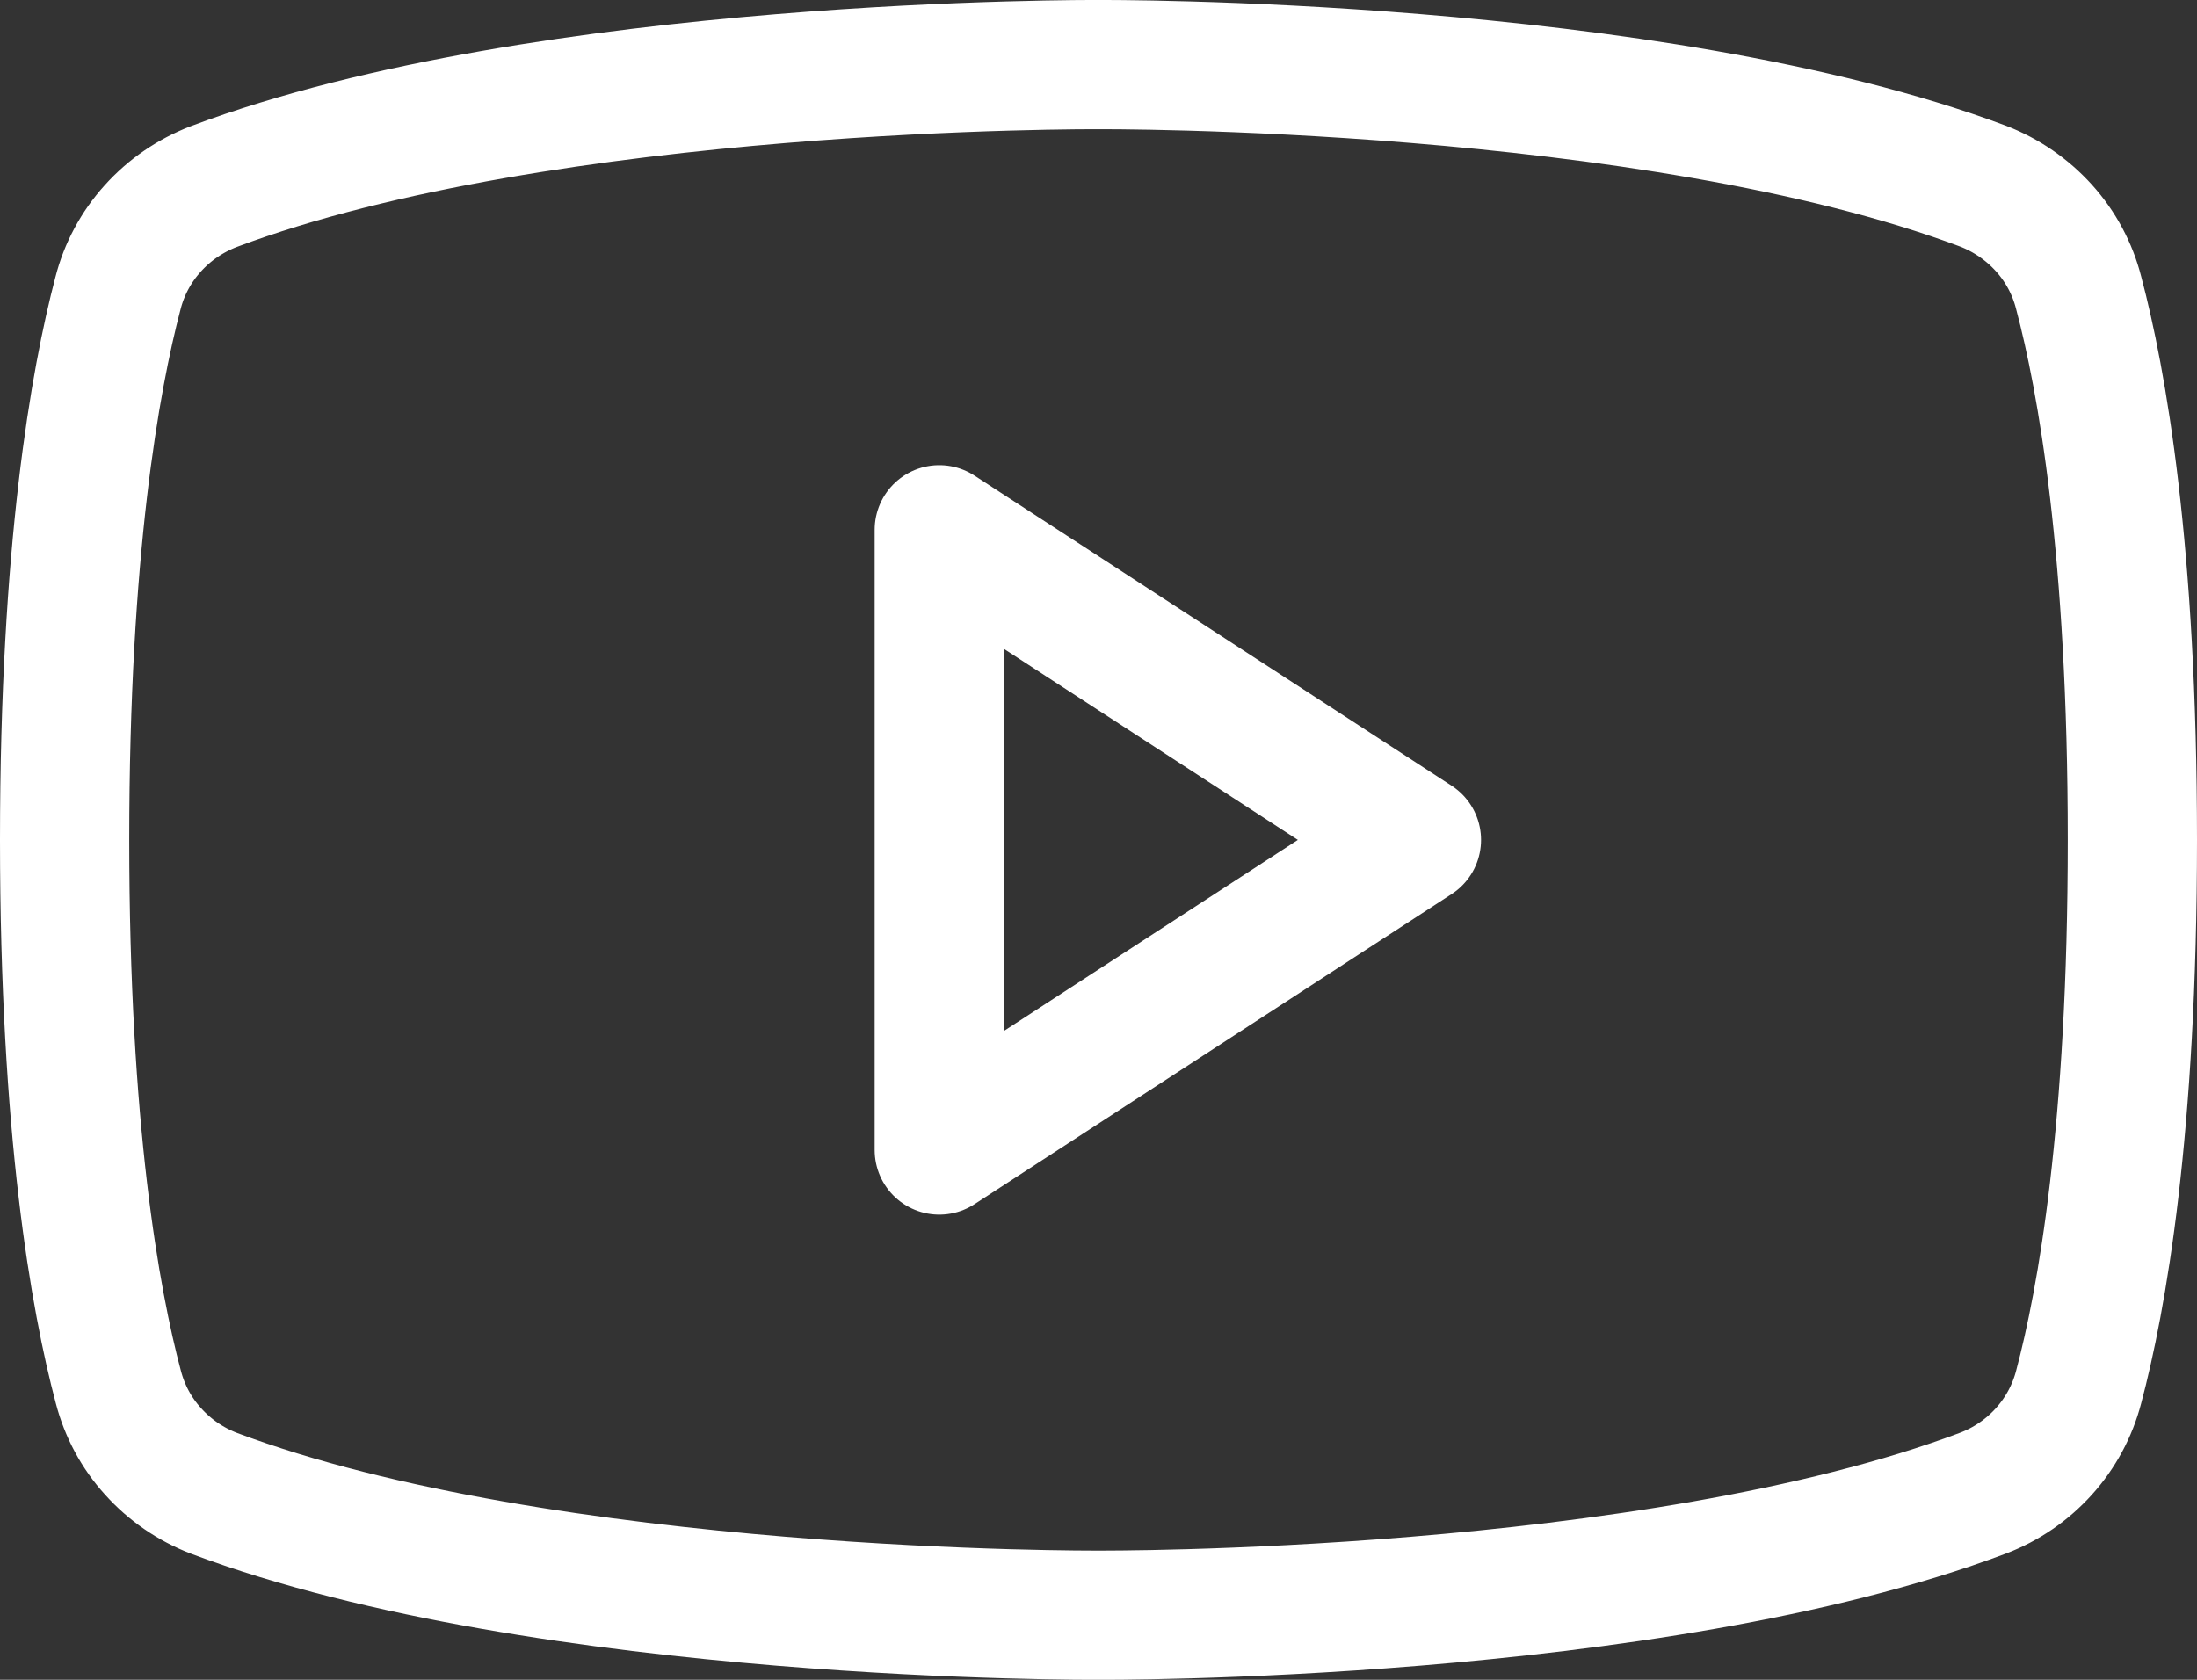
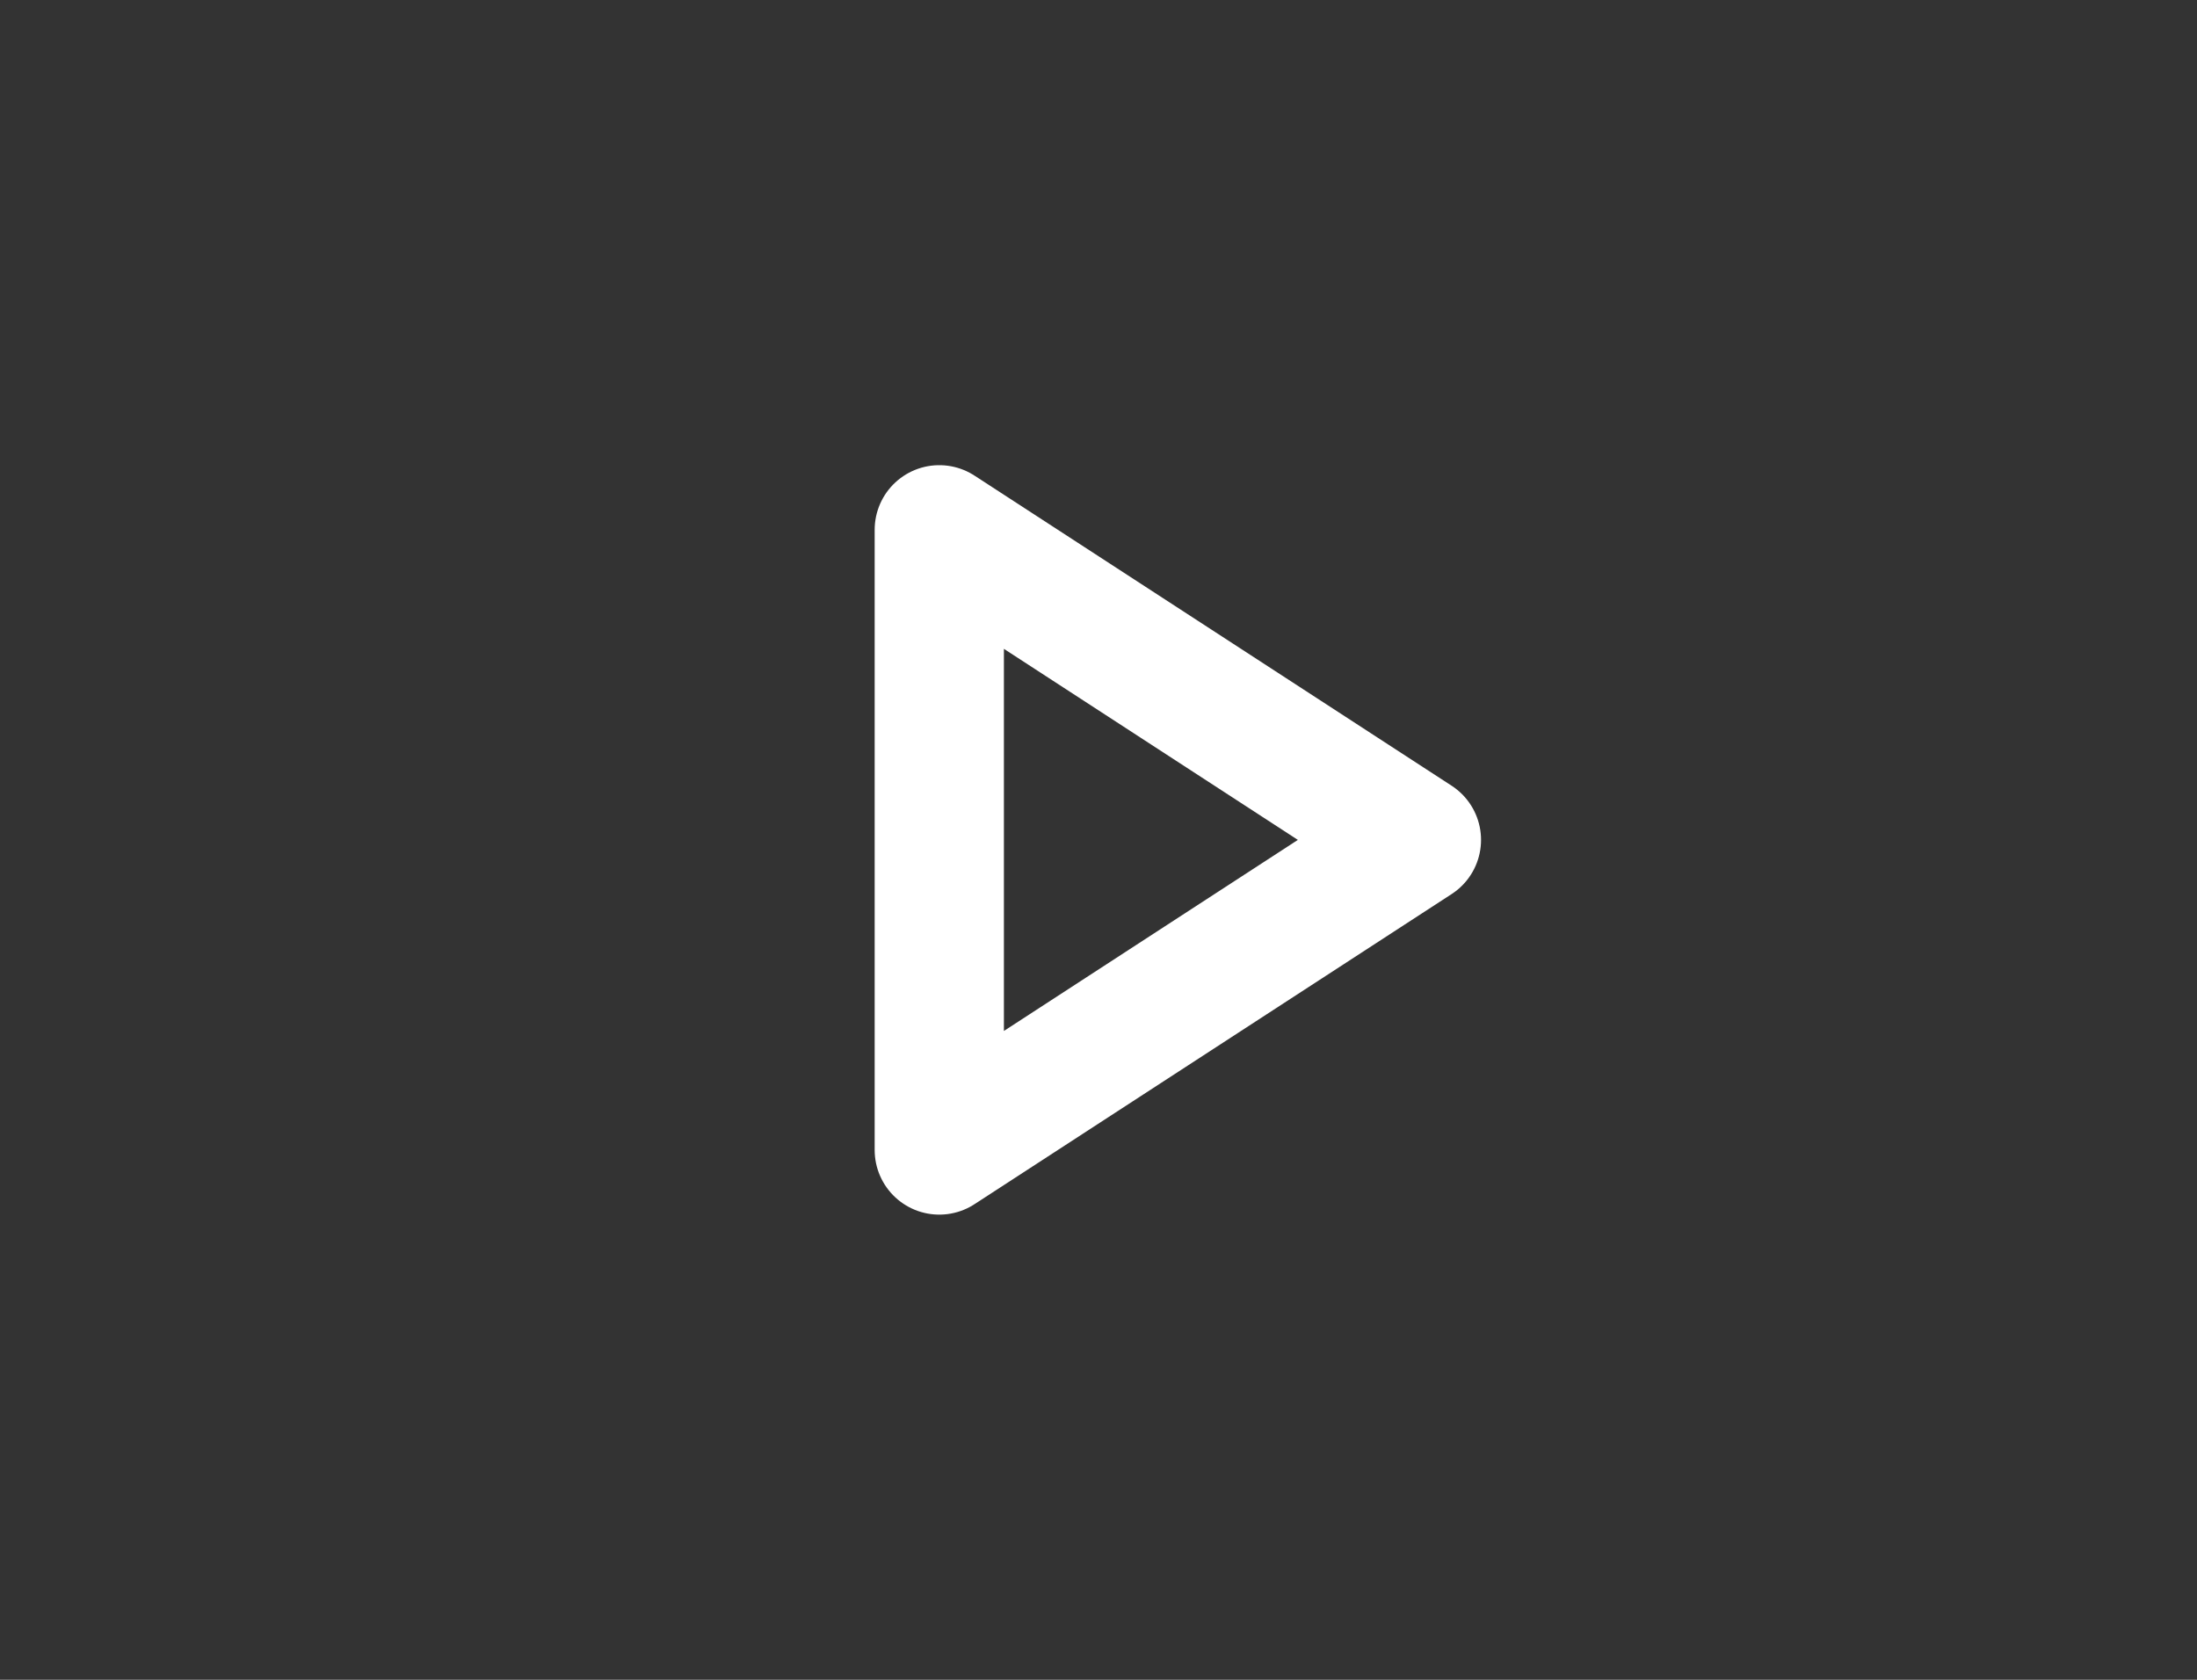
<svg xmlns="http://www.w3.org/2000/svg" width="17" height="13" viewBox="0 0 17 13" fill="none">
  <rect x="0" y="0" width="17" height="13" fill="#333333" stroke="none" />
-   <path d="M10.96 6.5L7.268 4.1V8.9L10.96 6.5Z" stroke="white" stroke-linecap="round" stroke-linejoin="round" />
-   <path d="M0.5 6.5C0.5 8.743 0.736 10.059 0.916 10.735C0.964 10.919 1.055 11.09 1.184 11.232C1.312 11.375 1.473 11.486 1.654 11.556C4.232 12.526 8.498 12.5 8.498 12.5C8.498 12.5 12.765 12.526 15.343 11.556C15.525 11.487 15.686 11.376 15.815 11.233C15.944 11.09 16.036 10.919 16.084 10.735C16.264 10.06 16.5 8.743 16.5 6.5C16.5 4.257 16.264 2.941 16.084 2.265C16.037 2.08 15.945 1.908 15.816 1.765C15.687 1.622 15.525 1.51 15.343 1.44C12.765 0.474 8.498 0.5 8.498 0.5C8.498 0.5 4.232 0.474 1.654 1.444C1.472 1.514 1.31 1.625 1.181 1.769C1.052 1.912 0.96 2.084 0.913 2.269C0.736 2.941 0.5 4.257 0.5 6.5Z" stroke="white" stroke-linecap="round" stroke-linejoin="round" />
+   <path d="M10.96 6.5L7.268 4.1V8.9Z" stroke="white" stroke-linecap="round" stroke-linejoin="round" />
</svg>